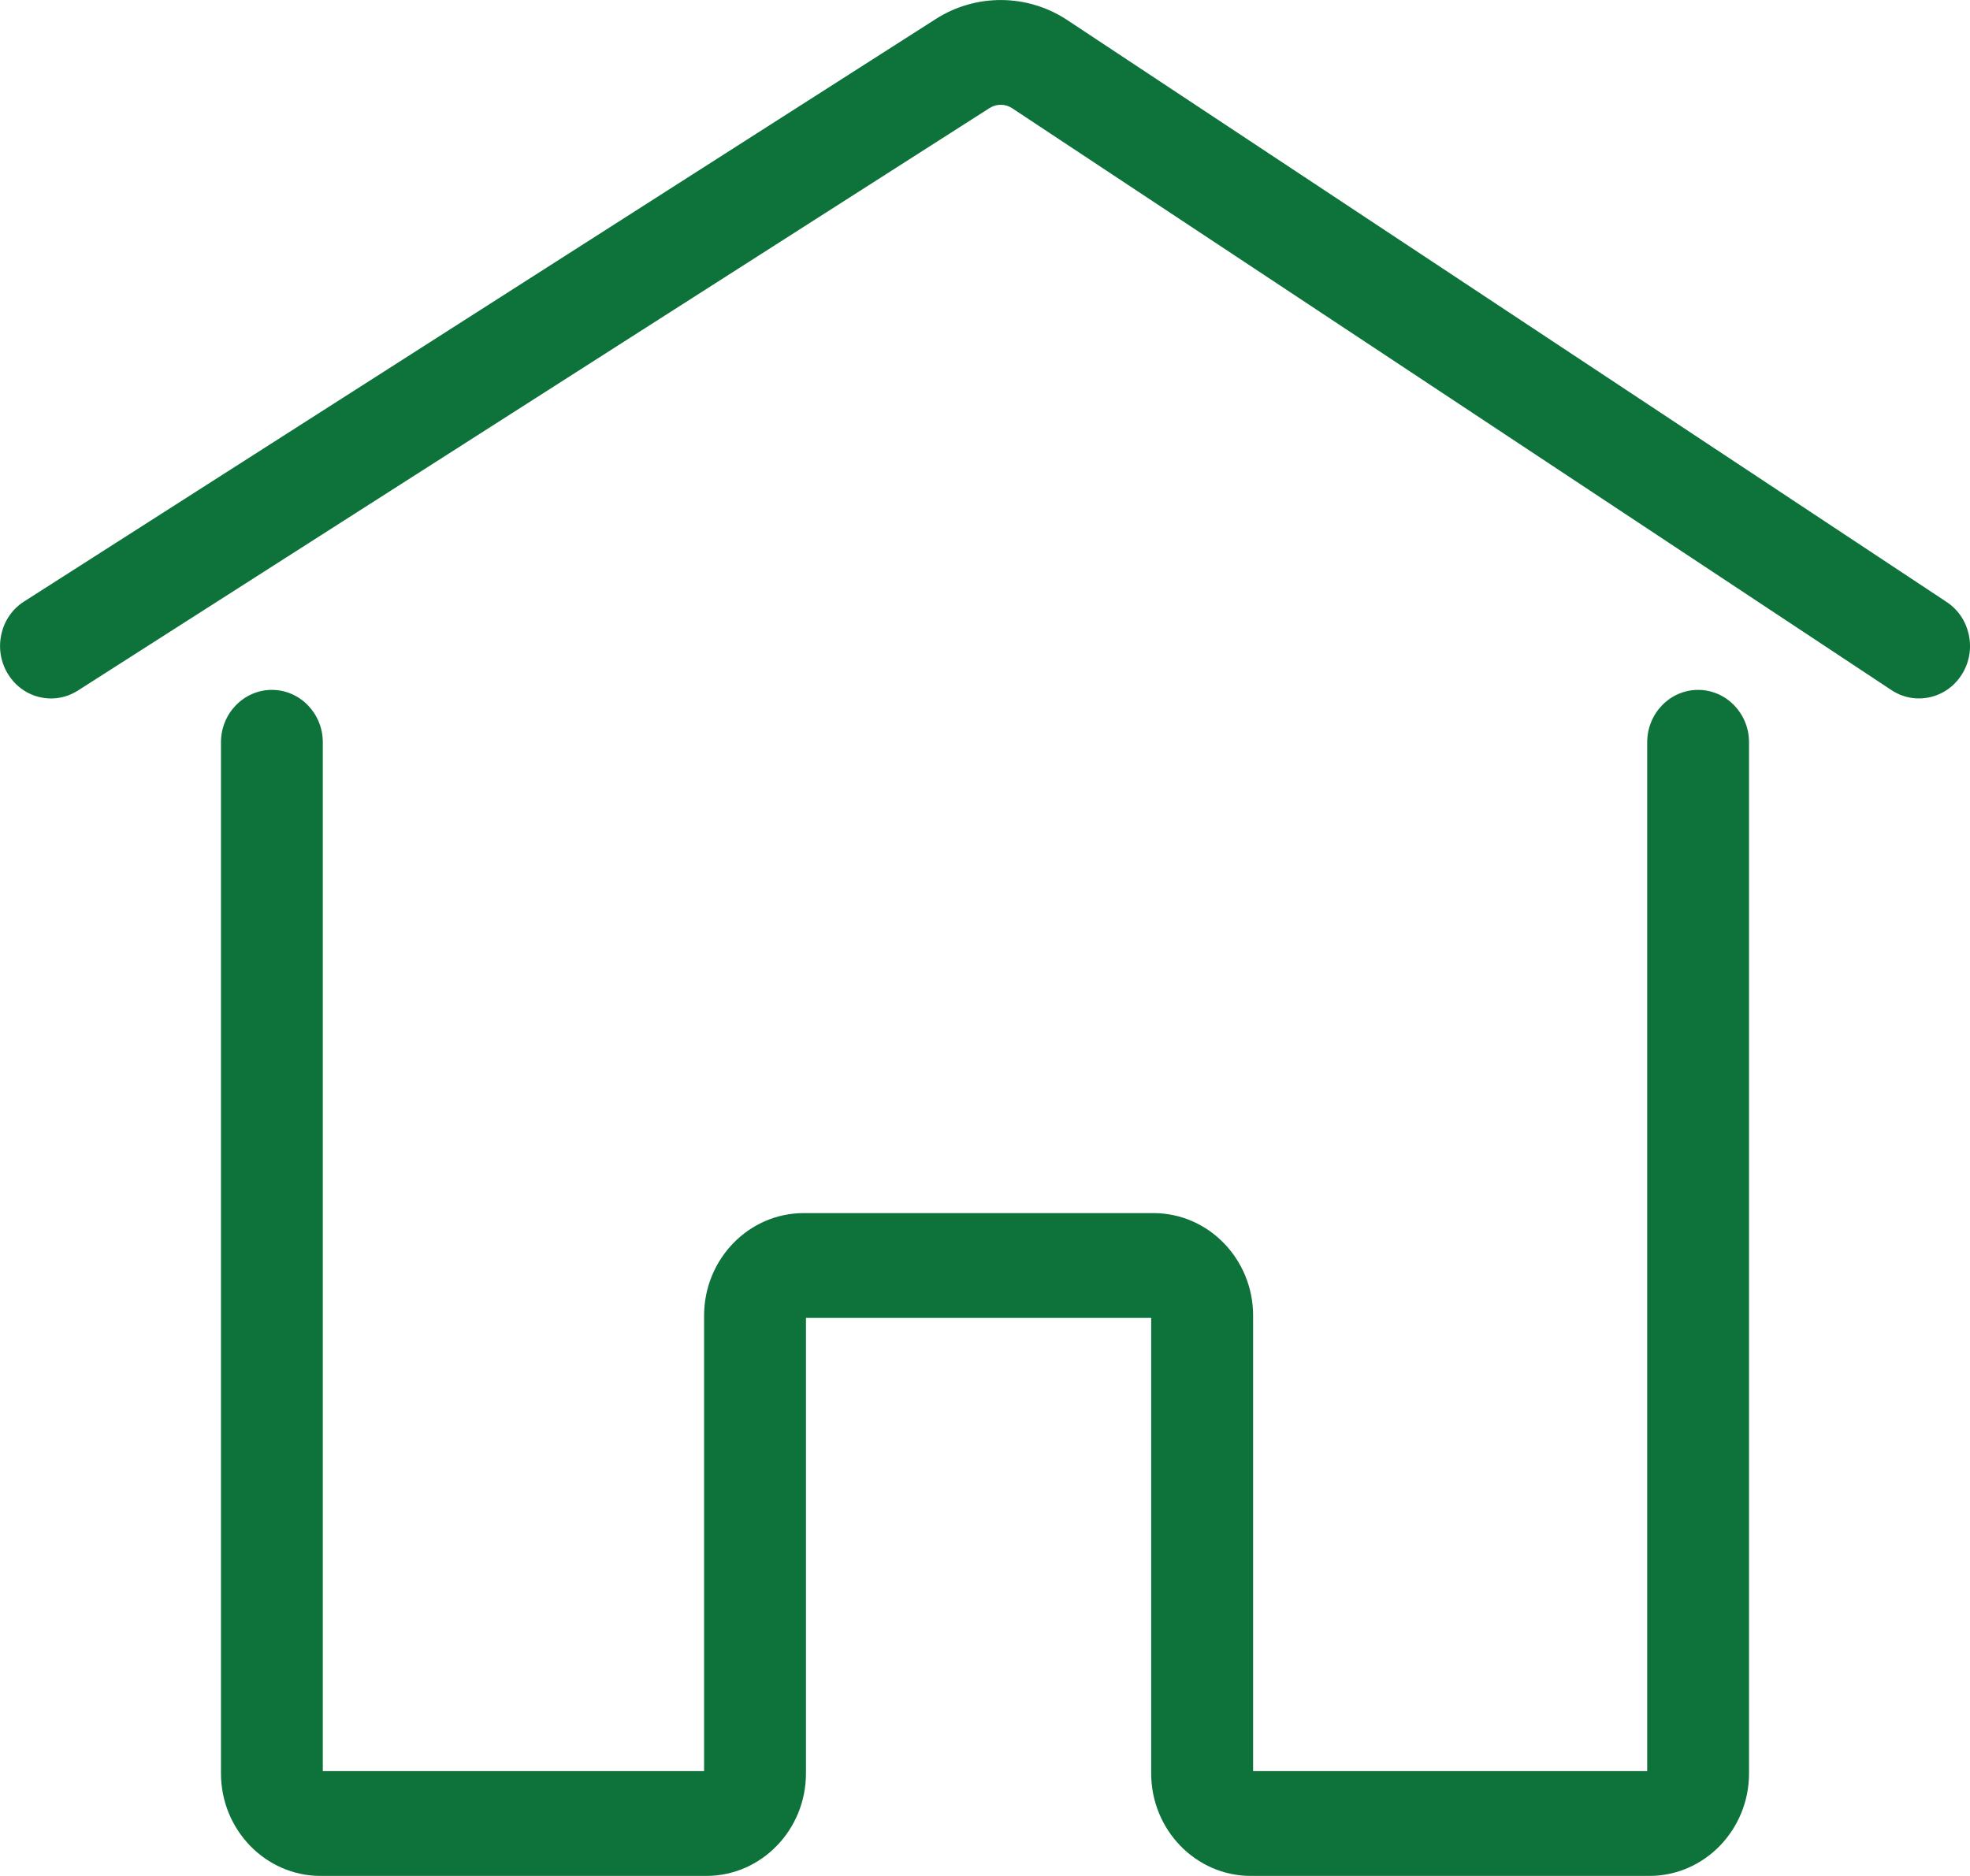
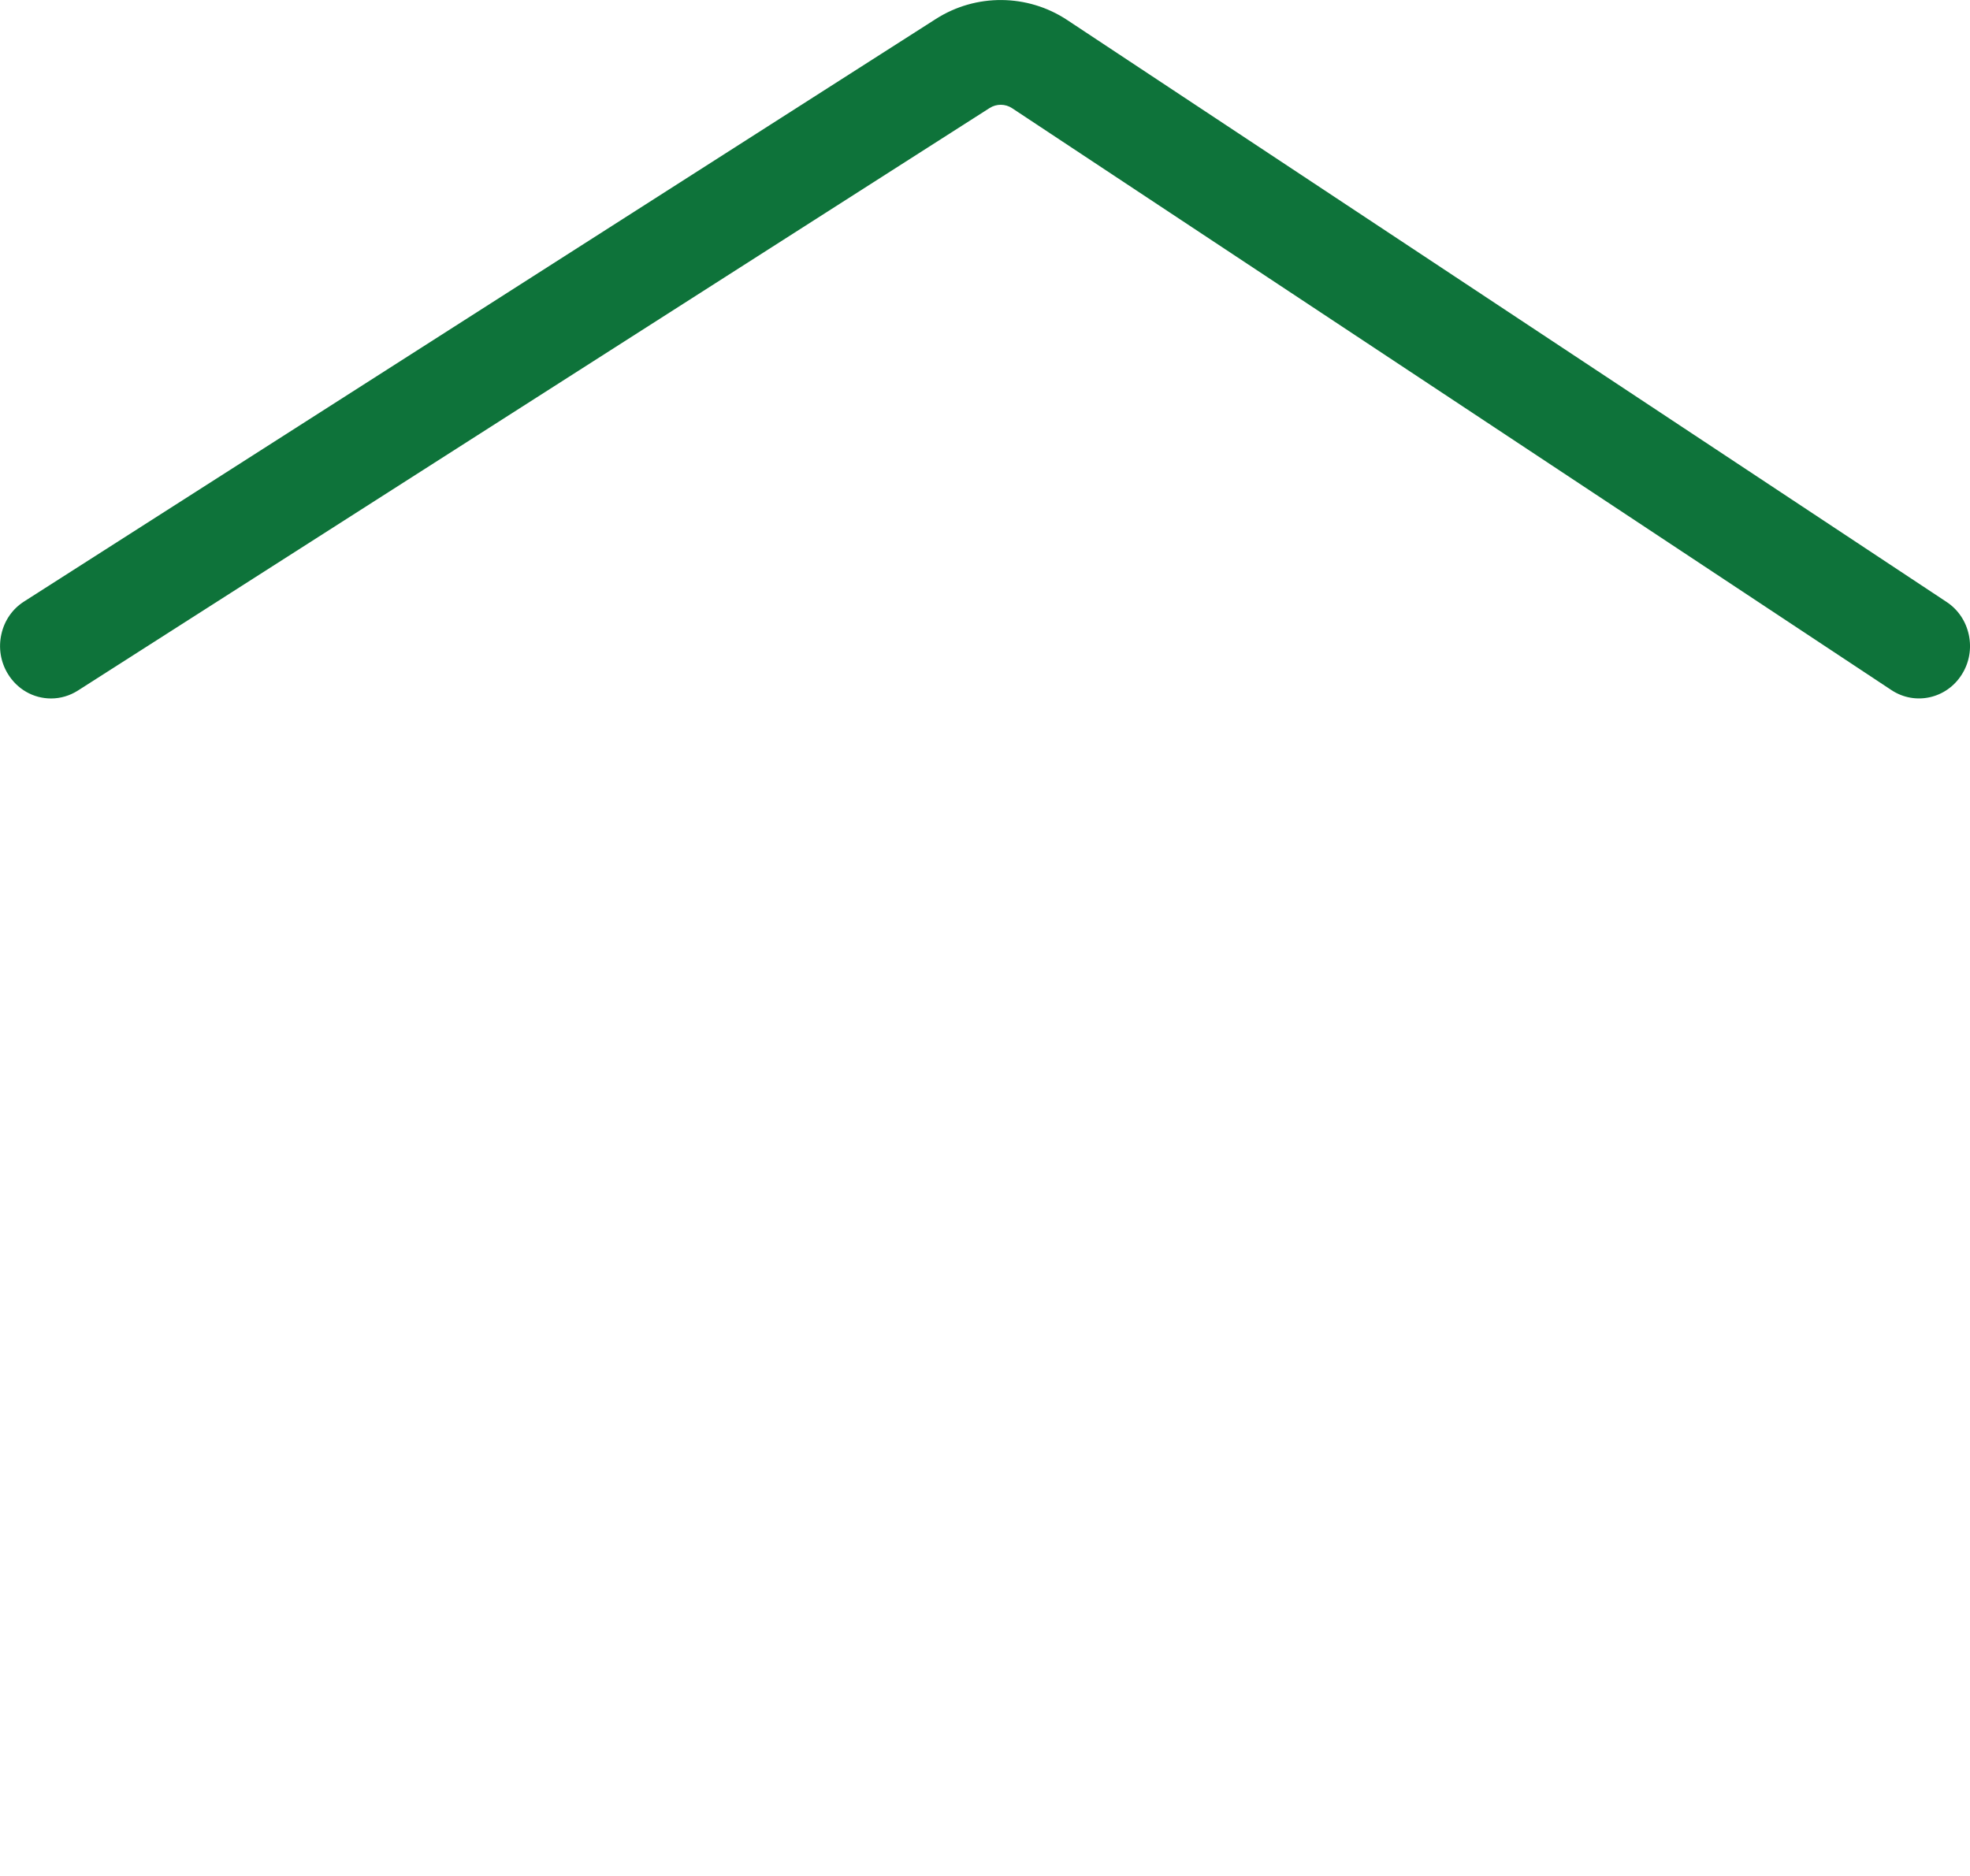
<svg xmlns="http://www.w3.org/2000/svg" width="42" height="40" viewBox="0 0 42 40" fill="none">
  <g clip-path="url(#clip0_140_206)">
    <path d="M41.975 13.537C41.913 13.245 41.745 12.996 41.501 12.835L22.753 0.427C21.907 -0.133 20.807 -0.142 19.953 0.404L0.514 12.825C0.267 12.982 0.095 13.229 0.03 13.52C-0.036 13.811 0.012 14.111 0.165 14.364C0.365 14.695 0.71 14.893 1.089 14.893C1.291 14.893 1.488 14.834 1.66 14.725L21.099 2.303C21.245 2.21 21.434 2.211 21.578 2.307L40.326 14.715C40.83 15.048 41.503 14.898 41.827 14.379C41.985 14.128 42.037 13.828 41.975 13.537Z" fill="#0E733A" />
-     <path d="M36.203 14.71C35.605 14.71 35.118 15.211 35.118 15.827V37.764H26.716V28.053C26.716 26.847 25.763 25.866 24.591 25.866H17.136C15.964 25.866 15.011 26.847 15.011 28.053V37.764H6.882V15.827C6.882 15.211 6.395 14.71 5.796 14.71C5.198 14.71 4.711 15.211 4.711 15.827V37.812C4.711 39.018 5.664 39.999 6.835 39.999H15.058C16.23 39.999 17.183 39.018 17.183 37.812V28.101H24.543V37.812C24.543 39.018 25.496 39.999 26.668 39.999H35.164C36.336 39.999 37.289 39.018 37.289 37.812V15.827C37.289 15.211 36.802 14.71 36.203 14.71Z" fill="#0E733A" />
  </g>
  <defs>
    <clipPath id="clip0_140_206">
      <rect width="42" height="40" fill="white" />
    </clipPath>
  </defs>
</svg>